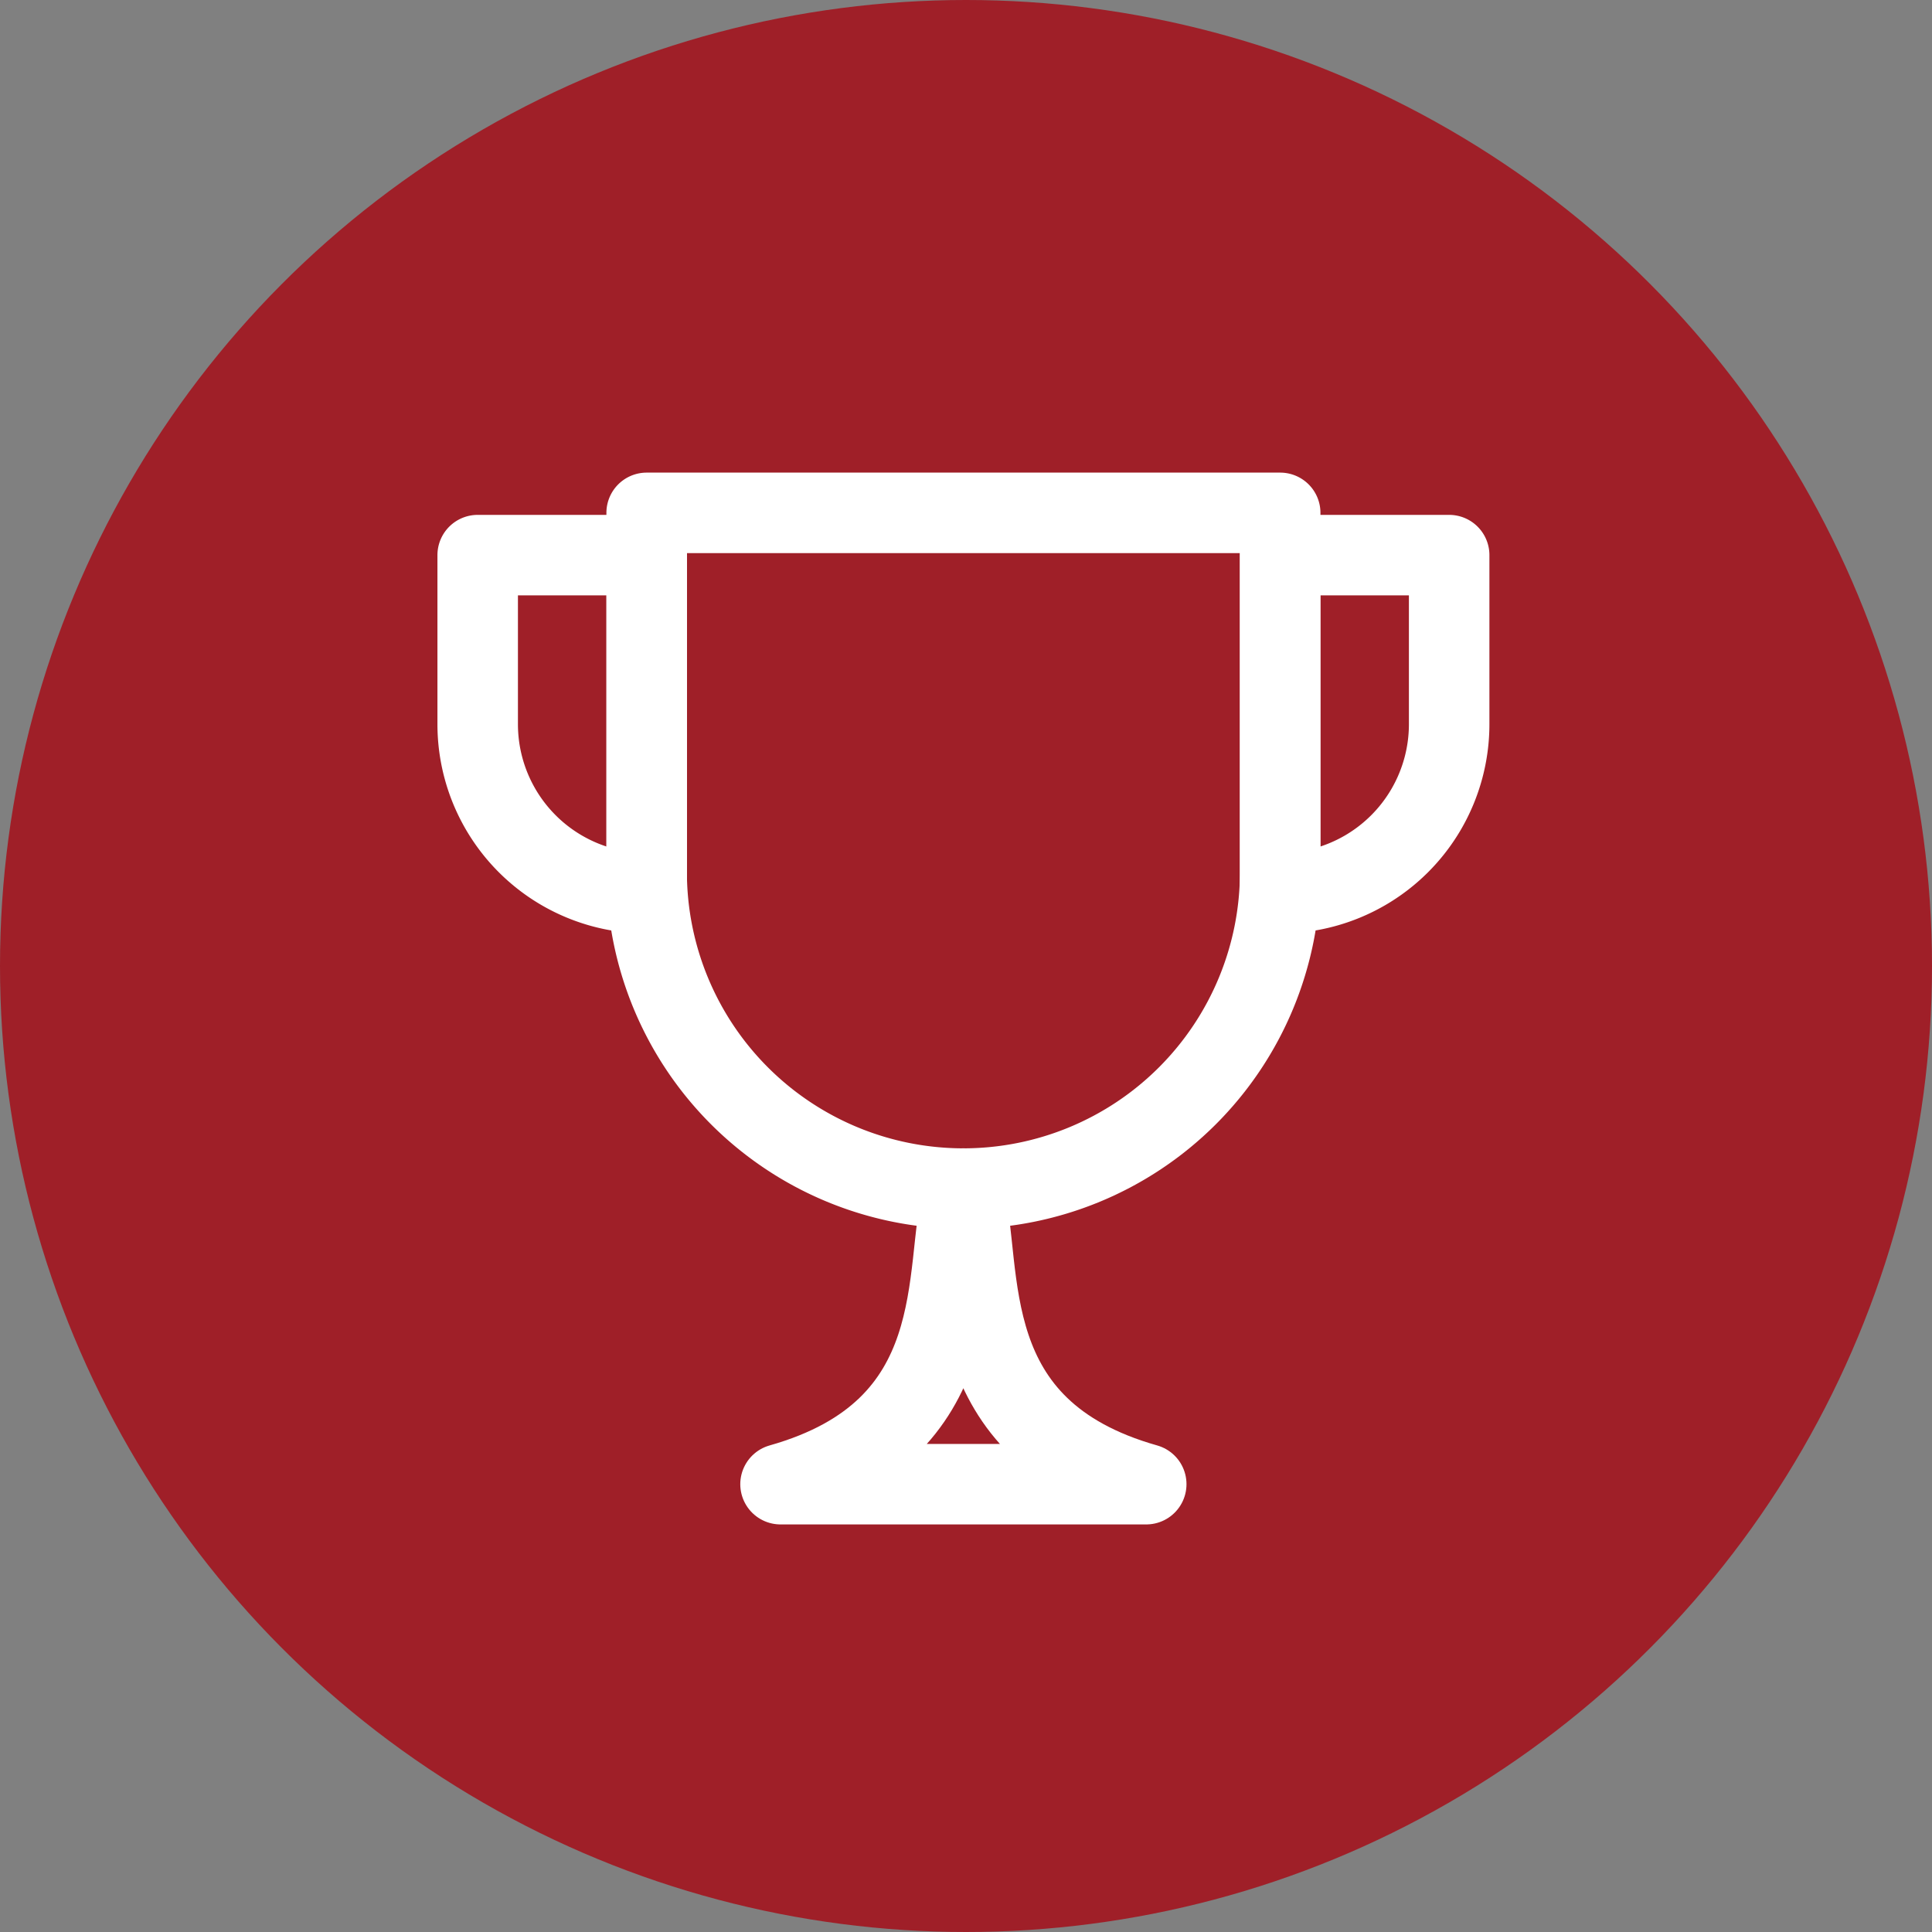
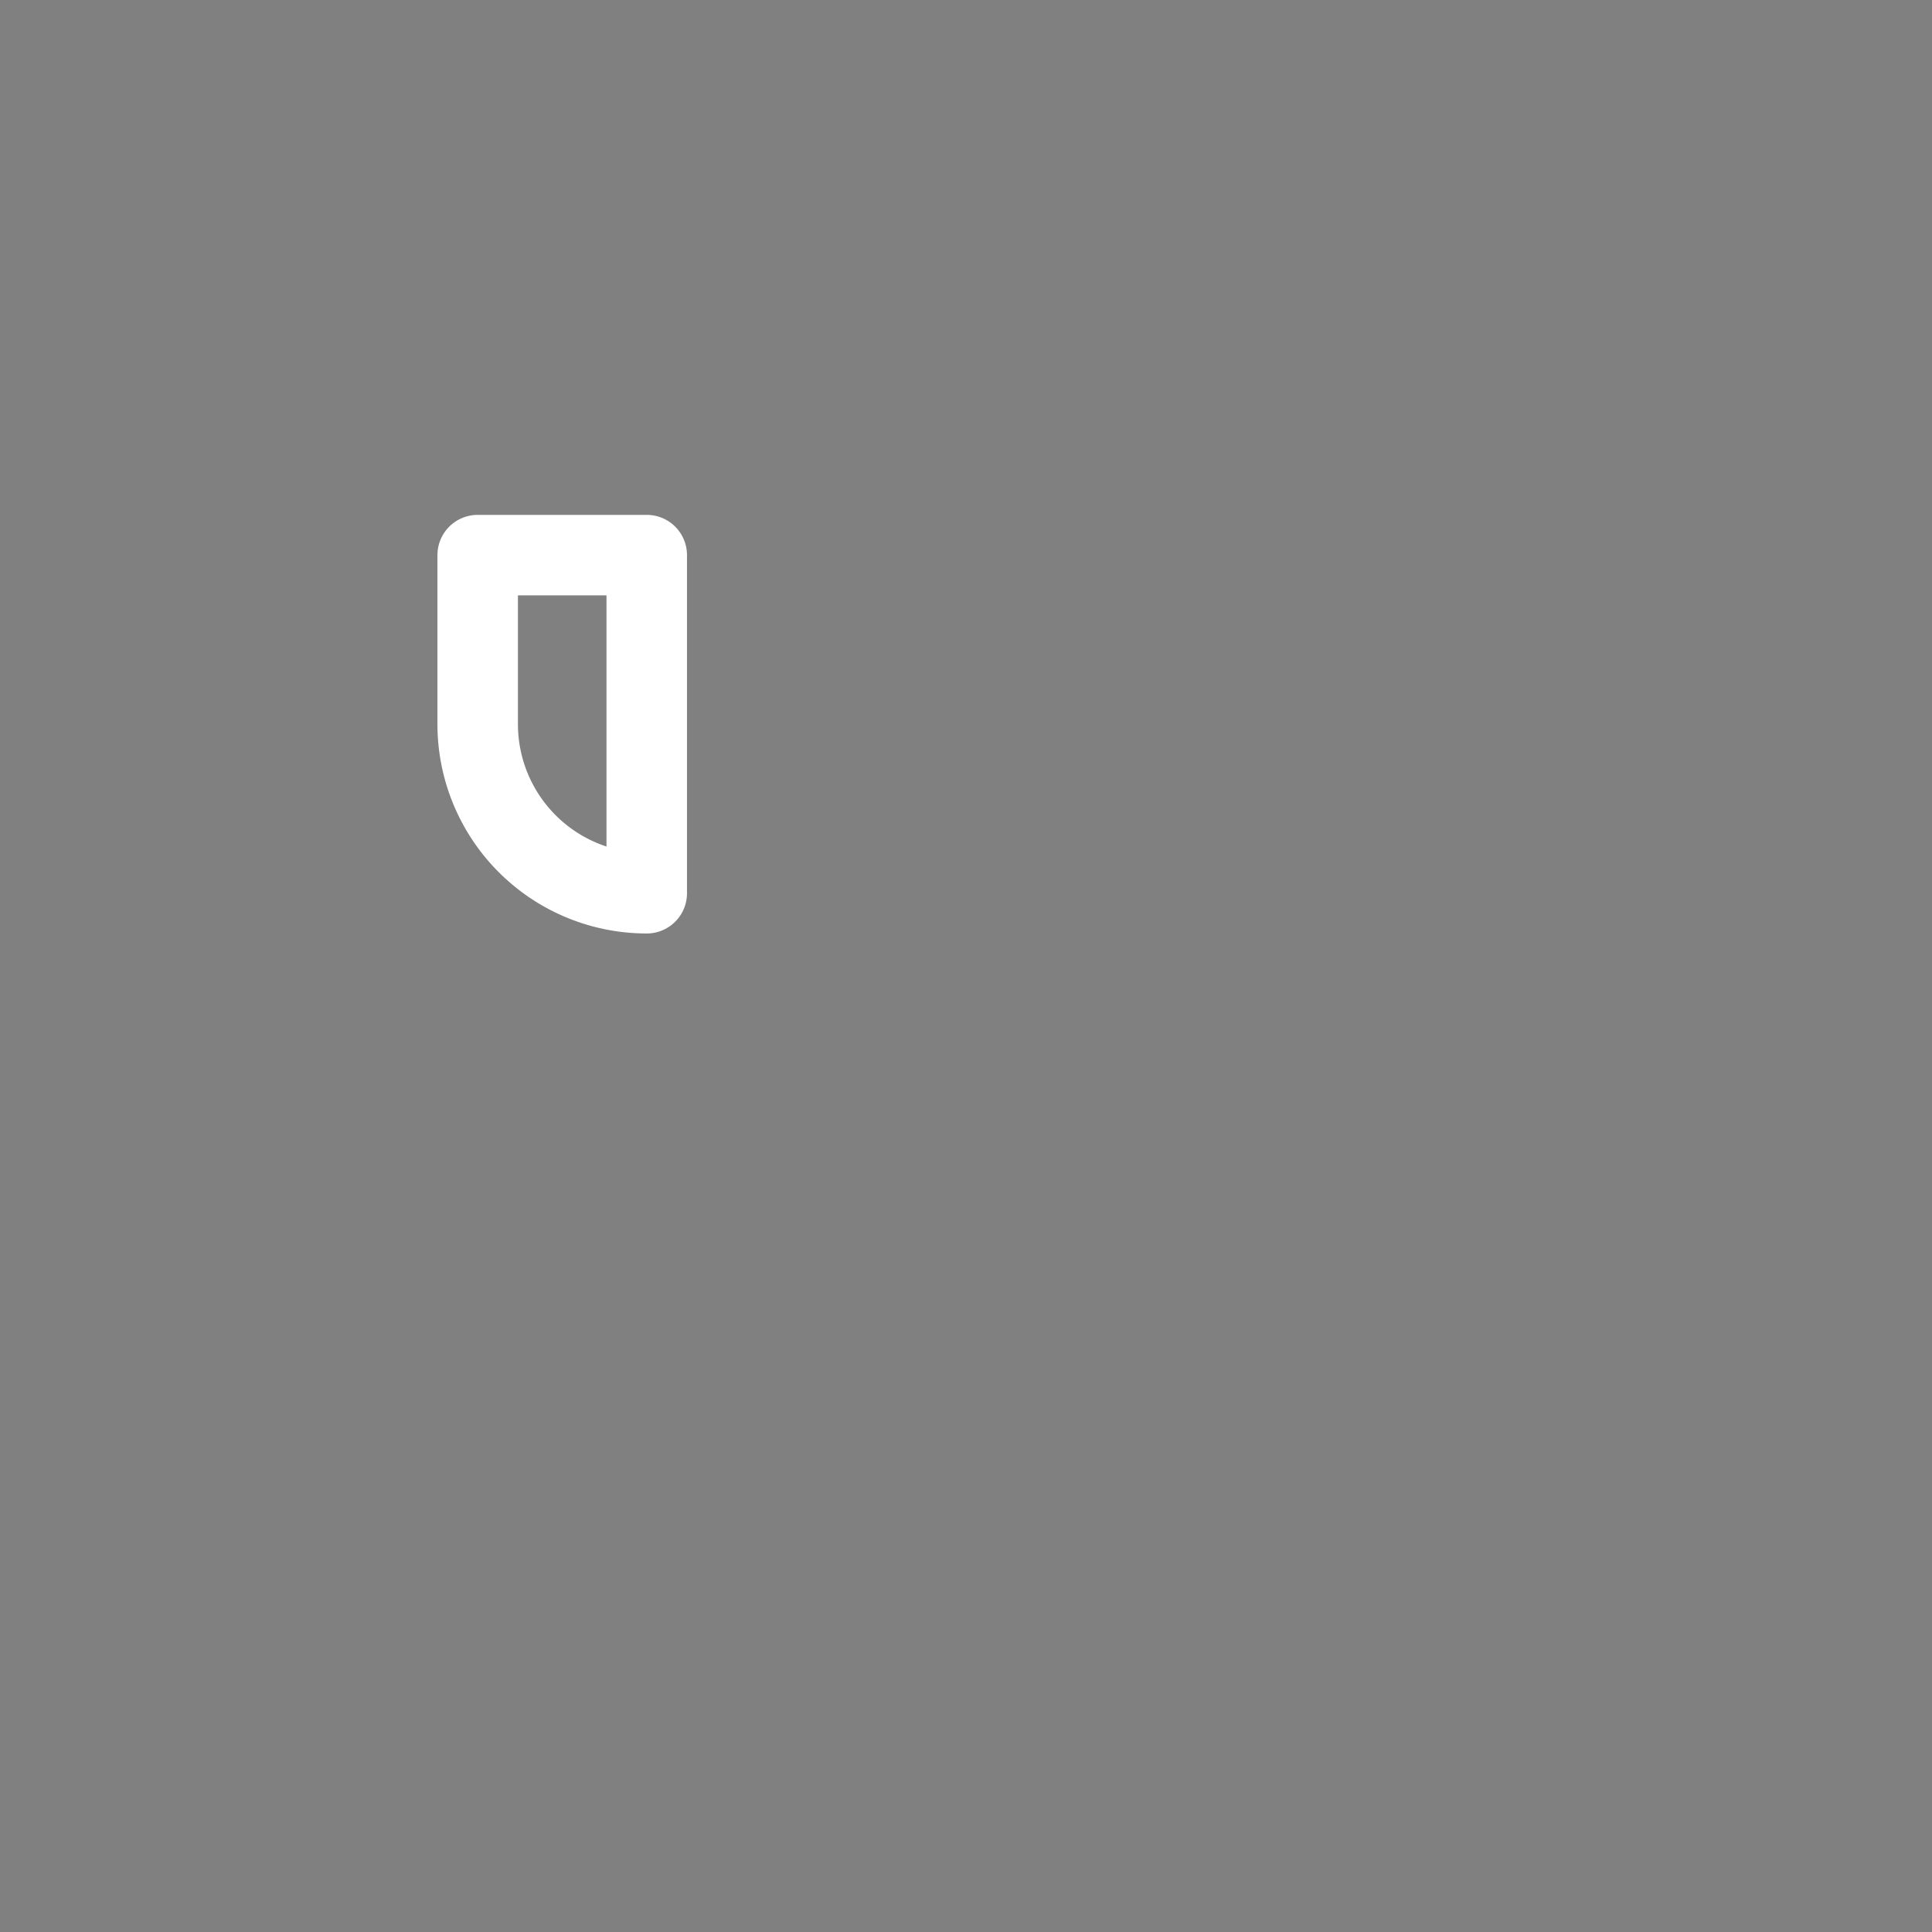
<svg xmlns="http://www.w3.org/2000/svg" width="24" height="24" viewBox="0 0 24 24">
  <rect x="0" y="0" width="24" height="24" fill="#808080" stroke="none" />
  <defs>
    <style>.a{fill:#9f1f28;}.b{fill:none;stroke:#fff;stroke-linecap:round;stroke-linejoin:round;}</style>
  </defs>
-   <circle class="a" cx="12" cy="12" r="12" />
  <g transform="translate(5.934 6.371)">
-     <path class="b" d="M1184.435,1184.894h0a3.935,3.935,0,0,1-3.935-3.935V1176.5h7.87v4.459A3.935,3.935,0,0,1,1184.435,1184.894Z" transform="translate(-1178.401 -1176.5)" />
-     <path class="b" d="M1185.942,1192.5c-.262,1.049.121,2.995-2.272,3.672h4.543C1185.82,1195.495,1186.2,1193.549,1185.942,1192.5Z" transform="translate(-1179.908 -1184.106)" />
-     <path class="b" d="M1195.5,1181.7h0v-4.2h2.1v2.1A2.1,2.1,0,0,1,1195.5,1181.7Z" transform="translate(-1185.532 -1176.975)" />
    <path class="b" d="M1178.6,1181.7h0v-4.2h-2.1v2.1A2.1,2.1,0,0,0,1178.6,1181.7Z" transform="translate(-1176.5 -1176.975)" />
  </g>
</svg>